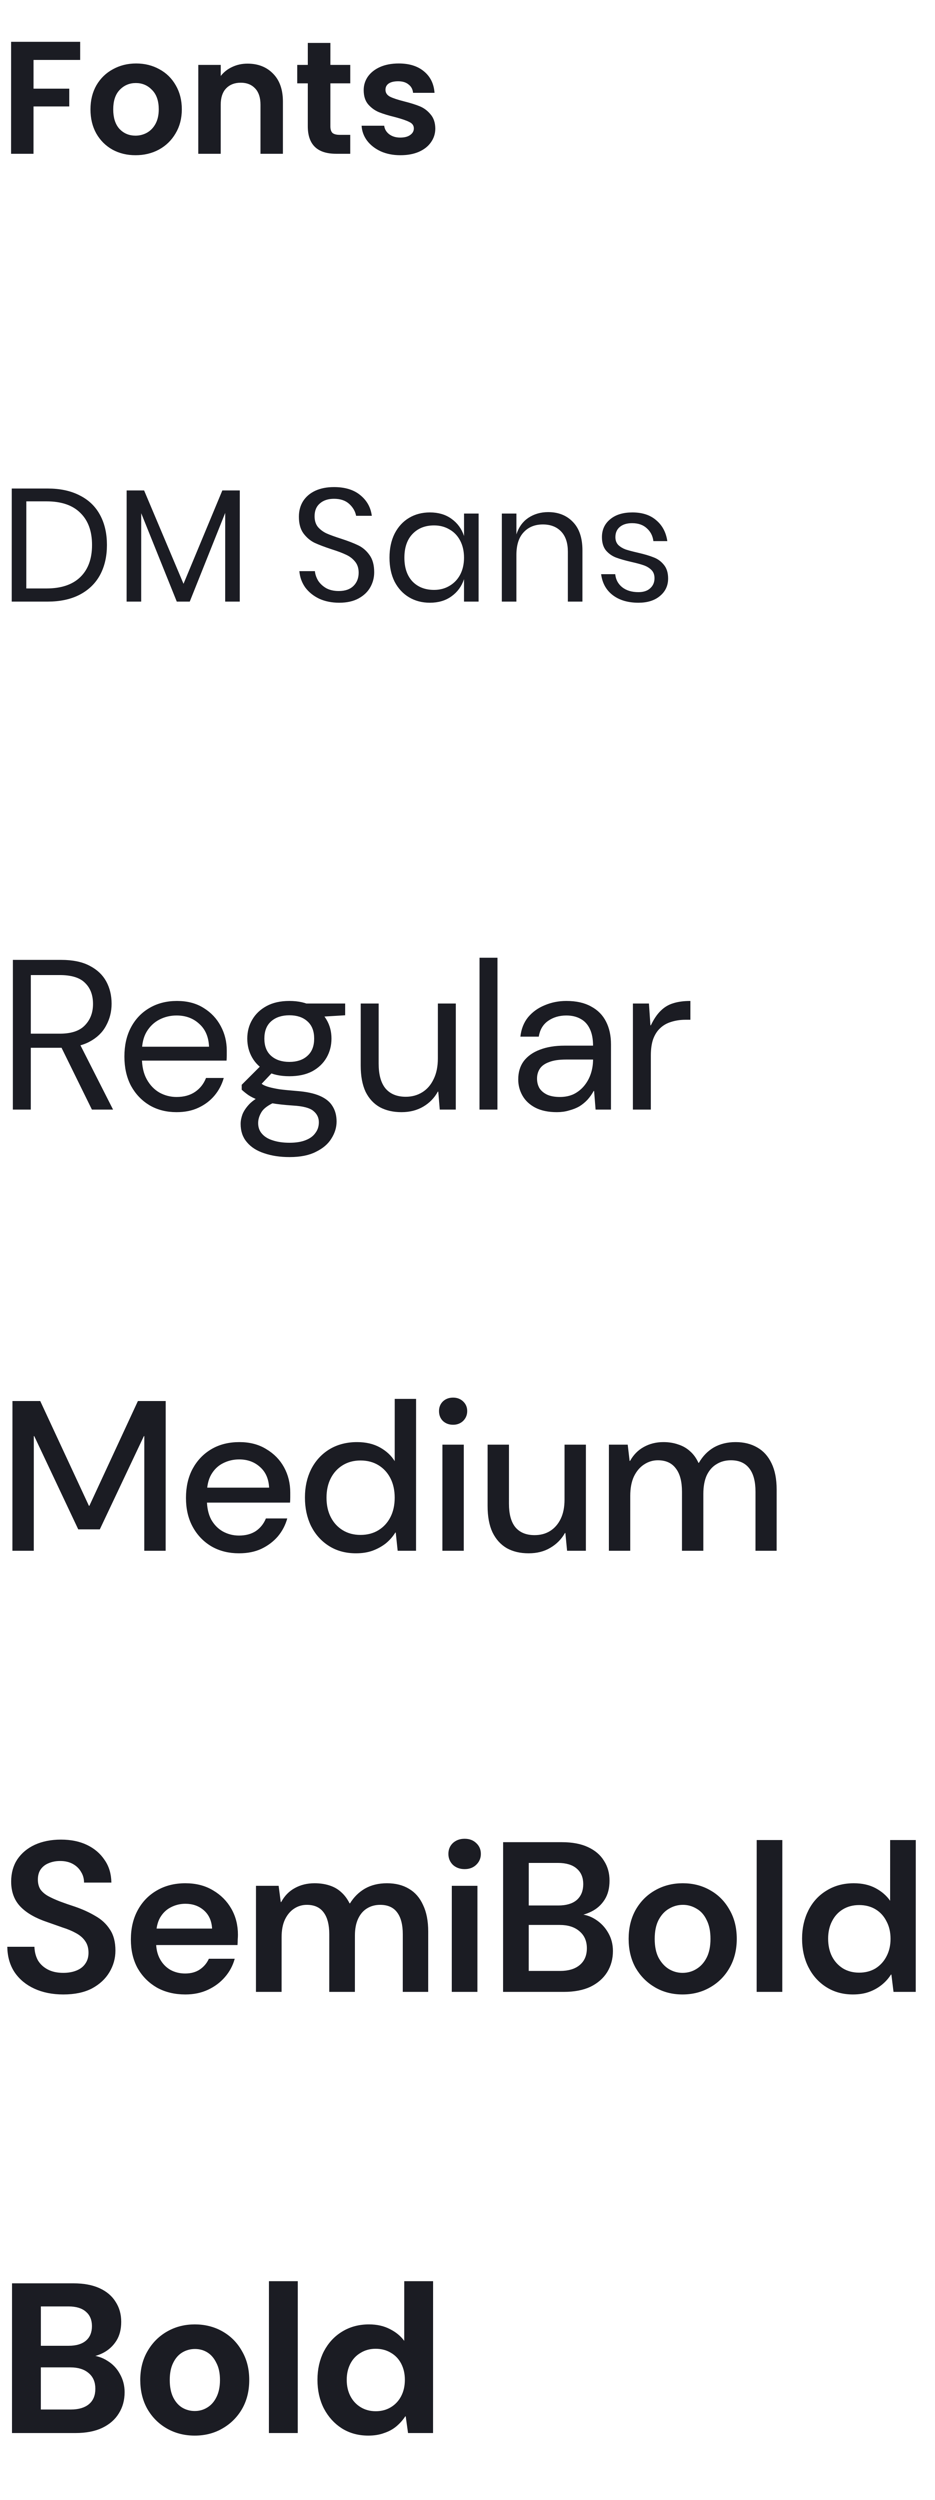
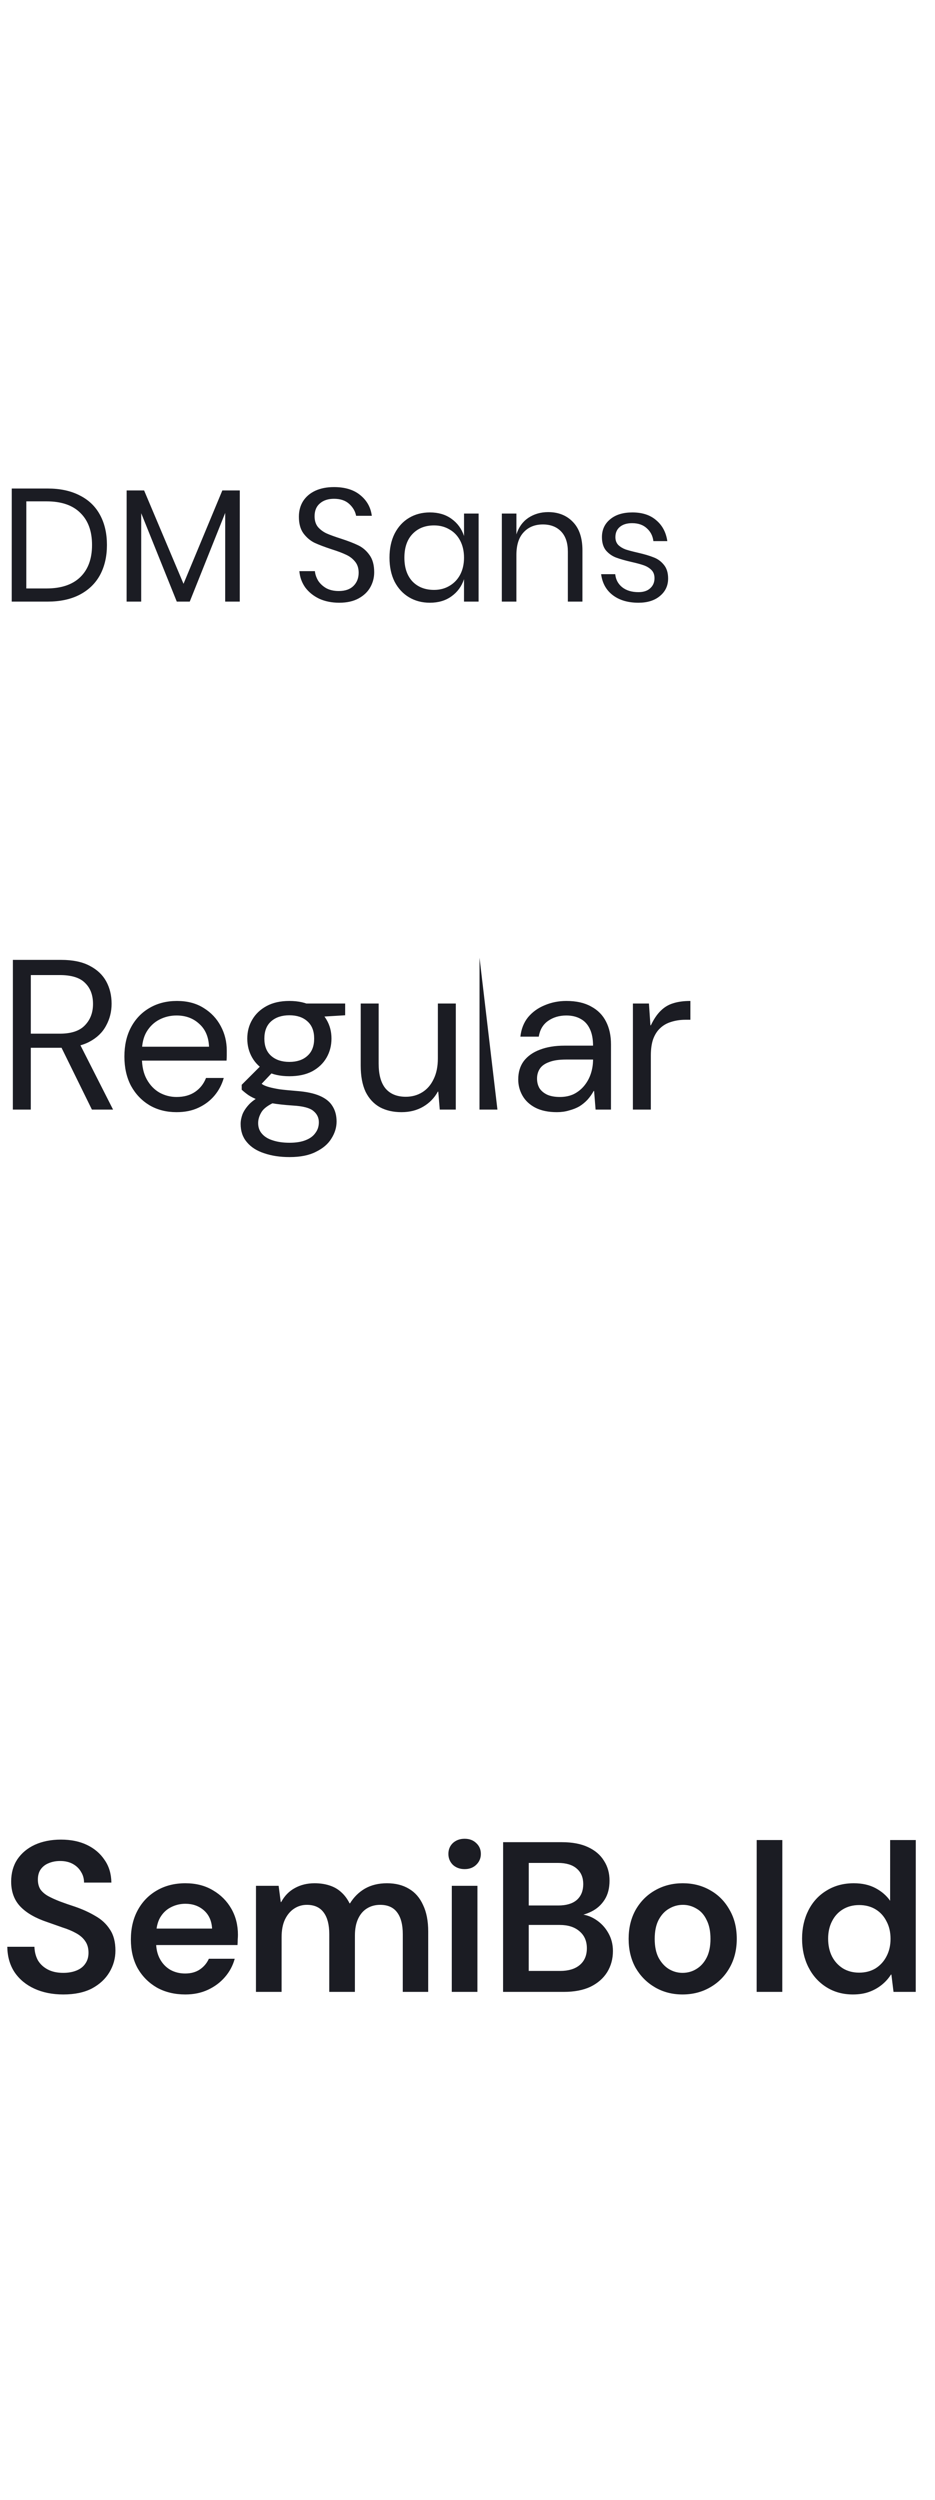
<svg xmlns="http://www.w3.org/2000/svg" width="140" height="374" viewBox="0 0 140 374" fill="none">
-   <path d="M12.006 6.255L12.005 8.967H5.021L5.02 13.263H10.372L10.371 15.927H5.019L5.017 23.007H1.657L1.662 6.255H12.006ZM20.288 23.223C19.008 23.223 17.856 22.943 16.832 22.383C15.808 21.807 15 20.999 14.409 19.959C13.833 18.919 13.545 17.719 13.546 16.359C13.546 14.999 13.842 13.799 14.435 12.759C15.043 11.719 15.867 10.919 16.907 10.359C17.948 9.783 19.108 9.495 20.388 9.495C21.668 9.495 22.828 9.783 23.867 10.359C24.907 10.919 25.723 11.719 26.315 12.759C26.922 13.799 27.226 14.999 27.226 16.359C27.225 17.719 26.913 18.919 26.289 19.959C25.68 20.999 24.848 21.807 23.792 22.383C22.752 22.943 21.584 23.223 20.288 23.223ZM20.288 20.295C20.896 20.295 21.465 20.151 21.993 19.863C22.537 19.559 22.969 19.111 23.289 18.519C23.609 17.927 23.769 17.207 23.77 16.359C23.77 15.095 23.434 14.127 22.762 13.455C22.107 12.767 21.299 12.423 20.339 12.423C19.379 12.423 18.571 12.767 17.915 13.455C17.274 14.127 16.954 15.095 16.954 16.359C16.953 17.623 17.265 18.599 17.889 19.287C18.529 19.959 19.328 20.295 20.288 20.295ZM37.06 9.519C38.644 9.519 39.924 10.023 40.9 11.031C41.876 12.023 42.363 13.415 42.363 15.207L42.361 23.007H39.001L39.003 15.663C39.003 14.607 38.739 13.799 38.211 13.239C37.683 12.663 36.964 12.375 36.051 12.375C35.123 12.375 34.387 12.663 33.843 13.239C33.315 13.799 33.051 14.607 33.051 15.663L33.048 23.007H29.689L29.692 9.711H33.052L33.052 11.367C33.5 10.791 34.068 10.343 34.756 10.023C35.46 9.687 36.228 9.519 37.06 9.519ZM49.471 12.471L49.469 18.903C49.469 19.351 49.573 19.679 49.781 19.887C50.005 20.079 50.373 20.175 50.885 20.175H52.444L52.444 23.007H50.332C47.5 23.007 46.084 21.631 46.085 18.879L46.087 12.471H44.503L44.504 9.711H46.087L46.088 6.423H49.472L49.471 9.711H52.447L52.447 12.471H49.471ZM59.948 23.223C58.86 23.223 57.884 23.031 57.02 22.647C56.157 22.247 55.469 21.711 54.957 21.039C54.461 20.367 54.189 19.623 54.142 18.807H57.526C57.589 19.319 57.837 19.743 58.269 20.079C58.717 20.415 59.269 20.583 59.925 20.583C60.565 20.583 61.061 20.455 61.413 20.199C61.781 19.943 61.965 19.615 61.965 19.215C61.965 18.783 61.742 18.463 61.294 18.255C60.862 18.031 60.166 17.791 59.206 17.535C58.214 17.295 57.398 17.047 56.758 16.791C56.134 16.535 55.59 16.143 55.127 15.615C54.679 15.087 54.455 14.375 54.455 13.479C54.455 12.743 54.663 12.071 55.08 11.463C55.512 10.855 56.12 10.375 56.904 10.023C57.704 9.671 58.64 9.495 59.712 9.495C61.296 9.495 62.56 9.895 63.504 10.695C64.448 11.479 64.967 12.543 65.063 13.887H61.847C61.799 13.359 61.575 12.943 61.175 12.639C60.791 12.319 60.271 12.159 59.615 12.159C59.007 12.159 58.535 12.271 58.199 12.495C57.879 12.719 57.719 13.031 57.719 13.431C57.719 13.879 57.943 14.223 58.391 14.463C58.839 14.687 59.535 14.919 60.479 15.159C61.438 15.399 62.23 15.647 62.854 15.903C63.478 16.159 64.014 16.559 64.462 17.103C64.926 17.631 65.166 18.335 65.181 19.215C65.181 19.983 64.965 20.671 64.533 21.279C64.117 21.887 63.508 22.367 62.708 22.719C61.924 23.055 61.004 23.223 59.948 23.223Z" fill="#1B1C23" />
  <path d="M16.012 81.535C16.012 83.247 15.668 84.743 14.979 86.023C14.291 87.287 13.275 88.271 11.93 88.975C10.602 89.663 9.002 90.007 7.13 90.007H1.754L1.759 73.087H7.135C9.007 73.087 10.607 73.431 11.935 74.119C13.278 74.791 14.294 75.767 14.982 77.047C15.669 78.311 16.013 79.807 16.012 81.535ZM6.963 88.039C9.171 88.039 10.859 87.471 12.027 86.335C13.195 85.199 13.78 83.599 13.78 81.535C13.781 79.471 13.198 77.871 12.03 76.735C10.878 75.583 9.19 75.007 6.966 75.007H3.942L3.939 88.039H6.963ZM35.906 73.375L35.901 90.007H33.717L33.721 76.735L28.413 90.007H26.469L21.145 76.783L21.141 90.007H18.957L18.962 73.375H21.578L27.478 87.343L33.29 73.375H35.906ZM56.03 85.615C56.029 86.415 55.837 87.159 55.453 87.847C55.069 88.535 54.485 89.095 53.7 89.527C52.916 89.959 51.948 90.175 50.796 90.175C49.676 90.175 48.676 89.975 47.797 89.575C46.933 89.159 46.237 88.599 45.709 87.895C45.197 87.175 44.901 86.359 44.822 85.447H47.15C47.198 85.927 47.357 86.399 47.629 86.863C47.917 87.311 48.317 87.687 48.829 87.991C49.357 88.279 49.989 88.423 50.725 88.423C51.685 88.423 52.421 88.167 52.933 87.655C53.445 87.143 53.701 86.487 53.702 85.687C53.702 84.999 53.518 84.439 53.15 84.007C52.798 83.575 52.358 83.239 51.83 82.999C51.303 82.743 50.583 82.471 49.671 82.183C48.599 81.831 47.735 81.503 47.079 81.199C46.439 80.879 45.887 80.407 45.423 79.783C44.975 79.159 44.752 78.335 44.752 77.311C44.752 76.431 44.961 75.655 45.377 74.983C45.809 74.311 46.417 73.791 47.201 73.423C48.001 73.055 48.937 72.871 50.009 72.871C51.673 72.871 52.993 73.279 53.969 74.095C54.945 74.895 55.512 75.919 55.672 77.167H53.32C53.192 76.495 52.848 75.903 52.289 75.391C51.729 74.879 50.969 74.623 50.009 74.623C49.129 74.623 48.425 74.855 47.897 75.319C47.368 75.767 47.104 76.407 47.104 77.239C47.104 77.895 47.272 78.431 47.608 78.847C47.959 79.247 48.391 79.567 48.903 79.807C49.415 80.031 50.119 80.287 51.015 80.575C52.103 80.927 52.975 81.263 53.631 81.583C54.303 81.903 54.871 82.391 55.334 83.047C55.798 83.687 56.03 84.543 56.03 85.615ZM64.369 76.663C65.649 76.663 66.729 76.983 67.609 77.623C68.504 78.263 69.128 79.119 69.48 80.191L69.481 76.831H71.665L71.661 90.007H69.477L69.478 86.647C69.126 87.719 68.501 88.575 67.605 89.215C66.725 89.855 65.645 90.175 64.365 90.175C63.197 90.175 62.157 89.903 61.245 89.359C60.333 88.815 59.614 88.039 59.086 87.031C58.574 86.007 58.319 84.807 58.319 83.431C58.319 82.055 58.576 80.855 59.088 79.831C59.616 78.807 60.336 78.023 61.249 77.479C62.161 76.935 63.201 76.663 64.369 76.663ZM64.992 78.607C63.648 78.607 62.568 79.039 61.752 79.903C60.952 80.751 60.551 81.927 60.551 83.431C60.55 84.935 60.95 86.119 61.75 86.983C62.566 87.831 63.645 88.255 64.99 88.255C65.853 88.255 66.622 88.055 67.294 87.655C67.982 87.255 68.518 86.695 68.902 85.975C69.286 85.239 69.479 84.391 69.479 83.431C69.479 82.471 69.287 81.623 68.904 80.887C68.52 80.151 67.984 79.591 67.296 79.207C66.624 78.807 65.856 78.607 64.992 78.607ZM82.077 76.615C83.613 76.615 84.853 77.111 85.796 78.103C86.74 79.079 87.212 80.495 87.211 82.351L87.209 90.007H85.025L85.027 82.543C85.027 81.231 84.692 80.223 84.02 79.519C83.348 78.815 82.436 78.463 81.284 78.463C80.084 78.463 79.124 78.855 78.404 79.639C77.684 80.407 77.323 81.535 77.323 83.023L77.321 90.007H75.137L75.141 76.831H77.325L77.324 79.951C77.66 78.879 78.252 78.055 79.1 77.479C79.965 76.903 80.957 76.615 82.077 76.615ZM94.691 76.663C96.179 76.663 97.371 77.055 98.266 77.839C99.178 78.607 99.73 79.647 99.921 80.959H97.833C97.738 80.175 97.41 79.535 96.85 79.039C96.306 78.527 95.57 78.271 94.642 78.271C93.858 78.271 93.242 78.463 92.794 78.847C92.362 79.215 92.146 79.719 92.145 80.359C92.145 80.839 92.289 81.231 92.577 81.535C92.881 81.823 93.249 82.047 93.681 82.207C94.129 82.351 94.737 82.511 95.505 82.687C96.481 82.911 97.265 83.143 97.857 83.383C98.465 83.607 98.977 83.975 99.392 84.487C99.824 84.999 100.04 85.687 100.04 86.551C100.039 87.623 99.631 88.495 98.815 89.167C98.015 89.839 96.943 90.175 95.599 90.175C94.031 90.175 92.751 89.799 91.759 89.047C90.767 88.295 90.183 87.247 90.008 85.903H92.12C92.2 86.703 92.543 87.351 93.151 87.847C93.775 88.343 94.591 88.591 95.599 88.591C96.351 88.591 96.935 88.399 97.351 88.015C97.783 87.631 98 87.127 98 86.503C98 85.991 97.848 85.583 97.544 85.279C97.24 84.975 96.864 84.743 96.416 84.583C95.968 84.423 95.352 84.255 94.569 84.079C93.593 83.855 92.809 83.631 92.217 83.407C91.641 83.183 91.145 82.831 90.729 82.351C90.329 81.855 90.129 81.191 90.129 80.359C90.13 79.255 90.538 78.367 91.354 77.695C92.171 77.007 93.283 76.663 94.691 76.663Z" fill="#1B1C23" />
-   <path d="M1.923 166.007L1.929 143.607H9.161C10.91 143.607 12.339 143.906 13.449 144.503C14.558 145.079 15.379 145.858 15.912 146.839C16.445 147.821 16.711 148.93 16.711 150.167C16.711 151.362 16.433 152.461 15.878 153.463C15.345 154.466 14.512 155.266 13.381 155.863C12.251 156.461 10.8 156.759 9.029 156.759H4.613L4.611 166.007H1.923ZM13.762 166.007L8.837 155.991H11.845L16.93 166.007H13.762ZM4.614 154.647H8.966C10.672 154.647 11.921 154.231 12.71 153.399C13.521 152.567 13.927 151.501 13.927 150.199C13.927 148.877 13.533 147.831 12.744 147.063C11.976 146.274 10.707 145.879 8.936 145.879H4.616L4.614 154.647ZM26.432 166.391C24.917 166.391 23.573 166.05 22.4 165.367C21.227 164.663 20.299 163.693 19.617 162.455C18.956 161.197 18.626 159.735 18.626 158.071C18.627 156.386 18.958 154.925 19.62 153.687C20.281 152.45 21.199 151.49 22.372 150.807C23.567 150.103 24.943 149.751 26.501 149.751C28.058 149.751 29.391 150.103 30.5 150.807C31.61 151.49 32.463 152.397 33.06 153.527C33.657 154.637 33.955 155.853 33.955 157.175C33.955 157.389 33.954 157.623 33.954 157.879C33.954 158.114 33.944 158.381 33.922 158.679H20.642L20.643 156.599H31.299C31.235 155.127 30.745 153.986 29.828 153.175C28.932 152.343 27.801 151.927 26.436 151.927C25.519 151.927 24.665 152.13 23.876 152.535C23.086 152.941 22.446 153.549 21.955 154.359C21.486 155.149 21.251 156.141 21.25 157.335L21.25 158.231C21.25 159.533 21.495 160.621 21.985 161.495C22.476 162.37 23.116 163.031 23.905 163.479C24.694 163.906 25.537 164.119 26.433 164.119C27.542 164.119 28.47 163.863 29.217 163.351C29.964 162.839 30.508 162.146 30.849 161.271H33.505C33.228 162.253 32.769 163.127 32.129 163.895C31.488 164.663 30.688 165.271 29.728 165.719C28.789 166.167 27.691 166.391 26.432 166.391ZM43.356 173.111C41.927 173.111 40.658 172.919 39.548 172.535C38.439 172.173 37.575 171.618 36.957 170.871C36.338 170.146 36.029 169.239 36.03 168.151C36.03 167.682 36.126 167.191 36.318 166.679C36.532 166.167 36.884 165.655 37.374 165.143C37.887 164.631 38.602 164.162 39.519 163.735L41.311 164.823C40.222 165.293 39.508 165.805 39.166 166.359C38.825 166.914 38.654 167.469 38.654 168.023C38.654 168.663 38.845 169.197 39.229 169.623C39.613 170.071 40.157 170.402 40.861 170.615C41.565 170.85 42.397 170.967 43.357 170.967C44.317 170.967 45.117 170.839 45.757 170.583C46.418 170.327 46.909 169.965 47.229 169.495C47.571 169.047 47.742 168.514 47.742 167.895C47.742 167.213 47.465 166.647 46.91 166.199C46.377 165.751 45.353 165.485 43.838 165.399C42.58 165.314 41.524 165.197 40.67 165.047C39.839 164.898 39.145 164.727 38.591 164.535C38.036 164.322 37.567 164.087 37.183 163.831C36.82 163.575 36.49 163.309 36.191 163.031L36.191 162.295L39.296 159.191L41.216 159.991L38.431 162.935L38.752 161.847C38.965 161.997 39.178 162.146 39.391 162.295C39.626 162.423 39.935 162.541 40.319 162.647C40.703 162.754 41.215 162.861 41.855 162.967C42.517 163.053 43.38 163.138 44.447 163.223C45.876 163.33 47.028 163.575 47.903 163.959C48.777 164.343 49.407 164.855 49.79 165.495C50.196 166.135 50.398 166.903 50.398 167.799C50.398 168.674 50.141 169.517 49.629 170.327C49.138 171.138 48.37 171.799 47.325 172.311C46.3 172.845 44.978 173.111 43.356 173.111ZM43.328 161.015C41.984 161.015 40.842 160.77 39.904 160.279C38.965 159.767 38.251 159.085 37.761 158.231C37.27 157.378 37.025 156.429 37.025 155.383C37.026 154.338 37.271 153.399 37.762 152.567C38.253 151.714 38.968 151.031 39.907 150.519C40.846 150.007 41.987 149.751 43.331 149.751C44.675 149.751 45.816 150.007 46.755 150.519C47.693 151.031 48.408 151.714 48.898 152.567C49.389 153.399 49.634 154.338 49.633 155.383C49.633 156.429 49.387 157.378 48.897 158.231C48.406 159.085 47.691 159.767 46.752 160.279C45.813 160.77 44.672 161.015 43.328 161.015ZM43.328 158.871C44.459 158.871 45.355 158.573 46.017 157.975C46.699 157.378 47.041 156.514 47.041 155.383C47.042 154.253 46.701 153.389 46.018 152.791C45.357 152.194 44.461 151.895 43.33 151.895C42.2 151.895 41.293 152.194 40.61 152.791C39.927 153.389 39.586 154.253 39.585 155.383C39.585 156.514 39.926 157.378 40.609 157.975C41.291 158.573 42.198 158.871 43.328 158.871ZM45.89 152.247L45.091 150.135H51.683L51.682 151.895L45.89 152.247ZM60.118 166.391C58.881 166.391 57.804 166.146 56.887 165.655C55.969 165.143 55.255 164.375 54.743 163.351C54.253 162.306 54.008 160.994 54.008 159.415L54.011 150.135H56.699L56.697 159.127C56.696 160.77 57.037 162.007 57.719 162.839C58.423 163.671 59.436 164.087 60.759 164.087C61.676 164.087 62.498 163.863 63.223 163.415C63.949 162.967 64.514 162.317 64.92 161.463C65.347 160.61 65.56 159.575 65.561 158.359L65.563 150.135H68.251L68.246 166.007H65.847L65.623 163.319H65.559C65.047 164.258 64.322 165.005 63.383 165.559C62.444 166.114 61.356 166.391 60.118 166.391ZM71.795 166.007L71.802 143.287H74.49L74.483 166.007H71.795ZM83.387 166.391C82.107 166.391 81.03 166.167 80.155 165.719C79.302 165.271 78.662 164.674 78.236 163.927C77.809 163.181 77.596 162.37 77.596 161.495C77.597 160.407 77.874 159.49 78.429 158.743C79.005 157.997 79.805 157.431 80.83 157.047C81.875 156.642 83.102 156.439 84.51 156.439H88.798C88.798 155.437 88.638 154.605 88.319 153.943C87.999 153.261 87.54 152.759 86.943 152.439C86.346 152.098 85.631 151.927 84.799 151.927C83.754 151.927 82.847 152.194 82.079 152.727C81.311 153.261 80.841 154.05 80.67 155.095H77.918C78.046 153.943 78.431 152.973 79.071 152.183C79.733 151.394 80.565 150.797 81.567 150.391C82.57 149.965 83.648 149.751 84.8 149.751C86.293 149.751 87.53 150.029 88.511 150.583C89.514 151.117 90.26 151.874 90.751 152.855C91.241 153.815 91.486 154.946 91.486 156.247L91.483 166.007H89.179L88.956 163.223H88.892C88.636 163.693 88.326 164.13 87.963 164.535C87.601 164.919 87.195 165.25 86.747 165.527C86.299 165.783 85.787 165.986 85.211 166.135C84.656 166.306 84.048 166.391 83.387 166.391ZM83.836 164.119C84.625 164.119 85.329 163.97 85.948 163.671C86.567 163.351 87.089 162.925 87.516 162.391C87.943 161.858 88.263 161.261 88.477 160.599C88.69 159.938 88.797 159.255 88.797 158.551L88.797 158.519H84.733C83.688 158.519 82.845 158.647 82.205 158.903C81.565 159.138 81.106 159.469 80.829 159.895C80.551 160.322 80.412 160.813 80.412 161.367C80.412 161.922 80.54 162.413 80.796 162.839C81.073 163.245 81.468 163.565 81.98 163.799C82.492 164.013 83.11 164.119 83.836 164.119ZM94.763 166.007L94.767 150.135H97.167L97.39 153.399H97.454C97.902 152.461 98.393 151.735 98.927 151.223C99.46 150.69 100.079 150.317 100.783 150.103C101.508 149.869 102.373 149.751 103.375 149.751L103.374 152.567H102.638C101.87 152.567 101.156 152.674 100.494 152.887C99.854 153.079 99.31 153.389 98.862 153.815C98.414 154.221 98.062 154.765 97.806 155.447C97.571 156.109 97.453 156.93 97.453 157.911L97.451 166.007H94.763Z" fill="#1B1C23" />
-   <path d="M1.859 232.007L1.865 209.607H6.025L13.316 225.287H13.38L20.649 209.607H24.809L24.802 232.007H21.602L21.608 214.855H21.544L14.947 228.807H11.715L5.127 214.855H5.063L5.059 232.007H1.859ZM35.779 232.391C34.243 232.391 32.877 232.05 31.683 231.367C30.488 230.663 29.55 229.693 28.868 228.455C28.186 227.218 27.845 225.767 27.845 224.103C27.846 222.439 28.177 220.989 28.838 219.751C29.521 218.493 30.46 217.511 31.655 216.807C32.85 216.103 34.247 215.751 35.847 215.751C37.405 215.751 38.749 216.103 39.879 216.807C41.031 217.49 41.916 218.397 42.534 219.527C43.153 220.658 43.462 221.917 43.461 223.303C43.461 223.517 43.461 223.751 43.461 224.007C43.461 224.263 43.45 224.53 43.429 224.807H30.181L30.181 222.567H40.294C40.23 221.245 39.772 220.21 38.918 219.463C38.087 218.717 37.052 218.343 35.815 218.343C34.94 218.343 34.129 218.535 33.383 218.919C32.657 219.282 32.07 219.847 31.622 220.615C31.195 221.362 30.982 222.311 30.981 223.463L30.981 224.359C30.981 225.533 31.194 226.525 31.62 227.335C32.068 228.125 32.654 228.722 33.38 229.127C34.126 229.533 34.926 229.735 35.779 229.735C36.782 229.735 37.625 229.511 38.308 229.063C38.99 228.594 39.492 227.965 39.812 227.175H43.012C42.734 228.178 42.265 229.074 41.603 229.863C40.942 230.631 40.12 231.25 39.139 231.719C38.179 232.167 37.059 232.391 35.779 232.391ZM53.303 232.391C51.767 232.391 50.423 232.029 49.272 231.303C48.12 230.578 47.224 229.586 46.584 228.327C45.966 227.069 45.657 225.639 45.658 224.039C45.658 222.461 45.968 221.053 46.587 219.815C47.227 218.557 48.134 217.565 49.308 216.839C50.502 216.114 51.889 215.751 53.468 215.751C54.791 215.751 55.932 216.018 56.892 216.551C57.852 217.085 58.587 217.767 59.099 218.599L59.102 209.287H62.302L62.295 232.007H59.543L59.256 229.287H59.192C58.808 229.906 58.328 230.45 57.752 230.919C57.175 231.367 56.514 231.73 55.767 232.007C55.042 232.263 54.221 232.391 53.303 232.391ZM53.976 229.639C55 229.639 55.896 229.405 56.664 228.935C57.432 228.466 58.03 227.815 58.457 226.983C58.884 226.151 59.097 225.181 59.098 224.071C59.098 222.962 58.885 221.991 58.458 221.159C58.032 220.327 57.435 219.677 56.667 219.207C55.899 218.738 55.003 218.503 53.979 218.503C52.977 218.503 52.091 218.738 51.323 219.207C50.555 219.677 49.957 220.327 49.53 221.159C49.103 221.991 48.89 222.962 48.89 224.071C48.889 225.181 49.102 226.151 49.529 226.983C49.955 227.815 50.552 228.466 51.32 228.935C52.088 229.405 52.973 229.639 53.976 229.639ZM66.24 232.007L66.244 216.135H69.444L69.439 232.007H66.24ZM67.845 213.159C67.226 213.159 66.714 212.967 66.309 212.583C65.925 212.199 65.733 211.709 65.734 211.111C65.734 210.535 65.926 210.055 66.31 209.671C66.715 209.287 67.227 209.095 67.846 209.095C68.443 209.095 68.945 209.287 69.35 209.671C69.755 210.055 69.958 210.535 69.957 211.111C69.957 211.687 69.755 212.178 69.349 212.583C68.944 212.967 68.442 213.159 67.845 213.159ZM79.15 232.391C77.891 232.391 76.803 232.135 75.886 231.623C74.969 231.09 74.254 230.301 73.743 229.255C73.252 228.21 73.007 226.887 73.008 225.287L73.01 216.135H76.21L76.208 224.967C76.207 226.525 76.527 227.698 77.167 228.487C77.828 229.277 78.788 229.671 80.046 229.671C80.921 229.671 81.689 229.469 82.351 229.063C83.033 228.637 83.567 228.029 83.951 227.239C84.335 226.45 84.528 225.49 84.528 224.359L84.53 216.135H87.73L87.726 232.007H84.91L84.654 229.351H84.591C84.078 230.269 83.353 231.005 82.414 231.559C81.496 232.114 80.408 232.391 79.15 232.391ZM91.168 232.007L91.173 216.135H93.989L94.276 218.567H94.34C94.852 217.65 95.535 216.957 96.388 216.487C97.263 215.997 98.245 215.751 99.333 215.751C100.143 215.751 100.879 215.869 101.541 216.103C102.223 216.317 102.82 216.658 103.332 217.127C103.844 217.575 104.26 218.151 104.58 218.855H104.644C105.22 217.853 105.967 217.085 106.884 216.551C107.823 216.018 108.911 215.751 110.149 215.751C111.386 215.751 112.463 216.018 113.38 216.551C114.298 217.063 115.012 217.853 115.524 218.919C116.035 219.965 116.291 221.277 116.291 222.855L116.288 232.007H113.12L113.123 223.175C113.123 221.639 112.814 220.477 112.196 219.687C111.577 218.877 110.66 218.471 109.444 218.471C108.633 218.471 107.919 218.663 107.3 219.047C106.681 219.41 106.19 219.965 105.827 220.711C105.486 221.458 105.315 222.386 105.314 223.495L105.312 232.007H102.112L102.115 223.175C102.115 221.639 101.806 220.477 101.188 219.687C100.59 218.877 99.695 218.471 98.5 218.471C97.753 218.471 97.06 218.685 96.42 219.111C95.801 219.517 95.299 220.114 94.915 220.903C94.552 221.693 94.371 222.653 94.37 223.783L94.368 232.007H91.168Z" fill="#1B1C23" />
+   <path d="M1.923 166.007L1.929 143.607H9.161C10.91 143.607 12.339 143.906 13.449 144.503C14.558 145.079 15.379 145.858 15.912 146.839C16.445 147.821 16.711 148.93 16.711 150.167C16.711 151.362 16.433 152.461 15.878 153.463C15.345 154.466 14.512 155.266 13.381 155.863C12.251 156.461 10.8 156.759 9.029 156.759H4.613L4.611 166.007H1.923ZM13.762 166.007L8.837 155.991H11.845L16.93 166.007H13.762ZM4.614 154.647H8.966C10.672 154.647 11.921 154.231 12.71 153.399C13.521 152.567 13.927 151.501 13.927 150.199C13.927 148.877 13.533 147.831 12.744 147.063C11.976 146.274 10.707 145.879 8.936 145.879H4.616L4.614 154.647ZM26.432 166.391C24.917 166.391 23.573 166.05 22.4 165.367C21.227 164.663 20.299 163.693 19.617 162.455C18.956 161.197 18.626 159.735 18.626 158.071C18.627 156.386 18.958 154.925 19.62 153.687C20.281 152.45 21.199 151.49 22.372 150.807C23.567 150.103 24.943 149.751 26.501 149.751C28.058 149.751 29.391 150.103 30.5 150.807C31.61 151.49 32.463 152.397 33.06 153.527C33.657 154.637 33.955 155.853 33.955 157.175C33.955 157.389 33.954 157.623 33.954 157.879C33.954 158.114 33.944 158.381 33.922 158.679H20.642L20.643 156.599H31.299C31.235 155.127 30.745 153.986 29.828 153.175C28.932 152.343 27.801 151.927 26.436 151.927C25.519 151.927 24.665 152.13 23.876 152.535C23.086 152.941 22.446 153.549 21.955 154.359C21.486 155.149 21.251 156.141 21.25 157.335L21.25 158.231C21.25 159.533 21.495 160.621 21.985 161.495C22.476 162.37 23.116 163.031 23.905 163.479C24.694 163.906 25.537 164.119 26.433 164.119C27.542 164.119 28.47 163.863 29.217 163.351C29.964 162.839 30.508 162.146 30.849 161.271H33.505C33.228 162.253 32.769 163.127 32.129 163.895C31.488 164.663 30.688 165.271 29.728 165.719C28.789 166.167 27.691 166.391 26.432 166.391ZM43.356 173.111C41.927 173.111 40.658 172.919 39.548 172.535C38.439 172.173 37.575 171.618 36.957 170.871C36.338 170.146 36.029 169.239 36.03 168.151C36.03 167.682 36.126 167.191 36.318 166.679C36.532 166.167 36.884 165.655 37.374 165.143C37.887 164.631 38.602 164.162 39.519 163.735L41.311 164.823C40.222 165.293 39.508 165.805 39.166 166.359C38.825 166.914 38.654 167.469 38.654 168.023C38.654 168.663 38.845 169.197 39.229 169.623C39.613 170.071 40.157 170.402 40.861 170.615C41.565 170.85 42.397 170.967 43.357 170.967C44.317 170.967 45.117 170.839 45.757 170.583C46.418 170.327 46.909 169.965 47.229 169.495C47.571 169.047 47.742 168.514 47.742 167.895C47.742 167.213 47.465 166.647 46.91 166.199C46.377 165.751 45.353 165.485 43.838 165.399C42.58 165.314 41.524 165.197 40.67 165.047C39.839 164.898 39.145 164.727 38.591 164.535C38.036 164.322 37.567 164.087 37.183 163.831C36.82 163.575 36.49 163.309 36.191 163.031L36.191 162.295L39.296 159.191L41.216 159.991L38.431 162.935L38.752 161.847C38.965 161.997 39.178 162.146 39.391 162.295C39.626 162.423 39.935 162.541 40.319 162.647C40.703 162.754 41.215 162.861 41.855 162.967C42.517 163.053 43.38 163.138 44.447 163.223C45.876 163.33 47.028 163.575 47.903 163.959C48.777 164.343 49.407 164.855 49.79 165.495C50.196 166.135 50.398 166.903 50.398 167.799C50.398 168.674 50.141 169.517 49.629 170.327C49.138 171.138 48.37 171.799 47.325 172.311C46.3 172.845 44.978 173.111 43.356 173.111ZM43.328 161.015C41.984 161.015 40.842 160.77 39.904 160.279C38.965 159.767 38.251 159.085 37.761 158.231C37.27 157.378 37.025 156.429 37.025 155.383C37.026 154.338 37.271 153.399 37.762 152.567C38.253 151.714 38.968 151.031 39.907 150.519C40.846 150.007 41.987 149.751 43.331 149.751C44.675 149.751 45.816 150.007 46.755 150.519C47.693 151.031 48.408 151.714 48.898 152.567C49.389 153.399 49.634 154.338 49.633 155.383C49.633 156.429 49.387 157.378 48.897 158.231C48.406 159.085 47.691 159.767 46.752 160.279C45.813 160.77 44.672 161.015 43.328 161.015ZM43.328 158.871C44.459 158.871 45.355 158.573 46.017 157.975C46.699 157.378 47.041 156.514 47.041 155.383C47.042 154.253 46.701 153.389 46.018 152.791C45.357 152.194 44.461 151.895 43.33 151.895C42.2 151.895 41.293 152.194 40.61 152.791C39.927 153.389 39.586 154.253 39.585 155.383C39.585 156.514 39.926 157.378 40.609 157.975C41.291 158.573 42.198 158.871 43.328 158.871ZM45.89 152.247L45.091 150.135H51.683L51.682 151.895L45.89 152.247ZM60.118 166.391C58.881 166.391 57.804 166.146 56.887 165.655C55.969 165.143 55.255 164.375 54.743 163.351C54.253 162.306 54.008 160.994 54.008 159.415L54.011 150.135H56.699L56.697 159.127C56.696 160.77 57.037 162.007 57.719 162.839C58.423 163.671 59.436 164.087 60.759 164.087C61.676 164.087 62.498 163.863 63.223 163.415C63.949 162.967 64.514 162.317 64.92 161.463C65.347 160.61 65.56 159.575 65.561 158.359L65.563 150.135H68.251L68.246 166.007H65.847L65.623 163.319H65.559C65.047 164.258 64.322 165.005 63.383 165.559C62.444 166.114 61.356 166.391 60.118 166.391ZM71.795 166.007L71.802 143.287L74.483 166.007H71.795ZM83.387 166.391C82.107 166.391 81.03 166.167 80.155 165.719C79.302 165.271 78.662 164.674 78.236 163.927C77.809 163.181 77.596 162.37 77.596 161.495C77.597 160.407 77.874 159.49 78.429 158.743C79.005 157.997 79.805 157.431 80.83 157.047C81.875 156.642 83.102 156.439 84.51 156.439H88.798C88.798 155.437 88.638 154.605 88.319 153.943C87.999 153.261 87.54 152.759 86.943 152.439C86.346 152.098 85.631 151.927 84.799 151.927C83.754 151.927 82.847 152.194 82.079 152.727C81.311 153.261 80.841 154.05 80.67 155.095H77.918C78.046 153.943 78.431 152.973 79.071 152.183C79.733 151.394 80.565 150.797 81.567 150.391C82.57 149.965 83.648 149.751 84.8 149.751C86.293 149.751 87.53 150.029 88.511 150.583C89.514 151.117 90.26 151.874 90.751 152.855C91.241 153.815 91.486 154.946 91.486 156.247L91.483 166.007H89.179L88.956 163.223H88.892C88.636 163.693 88.326 164.13 87.963 164.535C87.601 164.919 87.195 165.25 86.747 165.527C86.299 165.783 85.787 165.986 85.211 166.135C84.656 166.306 84.048 166.391 83.387 166.391ZM83.836 164.119C84.625 164.119 85.329 163.97 85.948 163.671C86.567 163.351 87.089 162.925 87.516 162.391C87.943 161.858 88.263 161.261 88.477 160.599C88.69 159.938 88.797 159.255 88.797 158.551L88.797 158.519H84.733C83.688 158.519 82.845 158.647 82.205 158.903C81.565 159.138 81.106 159.469 80.829 159.895C80.551 160.322 80.412 160.813 80.412 161.367C80.412 161.922 80.54 162.413 80.796 162.839C81.073 163.245 81.468 163.565 81.98 163.799C82.492 164.013 83.11 164.119 83.836 164.119ZM94.763 166.007L94.767 150.135H97.167L97.39 153.399H97.454C97.902 152.461 98.393 151.735 98.927 151.223C99.46 150.69 100.079 150.317 100.783 150.103C101.508 149.869 102.373 149.751 103.375 149.751L103.374 152.567H102.638C101.87 152.567 101.156 152.674 100.494 152.887C99.854 153.079 99.31 153.389 98.862 153.815C98.414 154.221 98.062 154.765 97.806 155.447C97.571 156.109 97.453 156.93 97.453 157.911L97.451 166.007H94.763Z" fill="#1B1C23" />
  <path d="M9.474 298.391C7.853 298.391 6.413 298.103 5.155 297.527C3.896 296.951 2.904 296.13 2.179 295.063C1.476 293.997 1.113 292.727 1.092 291.255H5.156C5.178 292.002 5.348 292.674 5.668 293.271C6.009 293.847 6.5 294.306 7.139 294.647C7.779 294.989 8.558 295.159 9.475 295.159C10.222 295.159 10.883 295.042 11.459 294.807C12.036 294.573 12.473 294.231 12.772 293.783C13.092 293.335 13.252 292.791 13.252 292.151C13.252 291.447 13.082 290.861 12.741 290.391C12.421 289.922 11.962 289.527 11.365 289.207C10.789 288.887 10.128 288.61 9.381 288.375C8.656 288.119 7.899 287.853 7.11 287.575C5.318 286.978 3.963 286.199 3.046 285.239C2.129 284.279 1.671 283.031 1.671 281.495C1.672 280.215 1.981 279.106 2.6 278.167C3.24 277.229 4.115 276.503 5.225 275.991C6.356 275.479 7.657 275.223 9.129 275.223C10.622 275.223 11.924 275.49 13.033 276.023C14.142 276.557 15.017 277.303 15.656 278.263C16.317 279.202 16.658 280.333 16.679 281.655H12.583C12.583 281.058 12.434 280.525 12.136 280.055C11.858 279.565 11.453 279.17 10.92 278.871C10.387 278.573 9.747 278.423 9 278.423C8.381 278.423 7.816 278.53 7.304 278.743C6.813 278.935 6.419 279.234 6.12 279.639C5.821 280.045 5.672 280.567 5.671 281.207C5.671 281.783 5.799 282.274 6.055 282.679C6.332 283.063 6.716 283.394 7.207 283.671C7.719 283.949 8.305 284.215 8.966 284.471C9.649 284.727 10.417 284.994 11.27 285.271C12.379 285.655 13.382 286.114 14.278 286.647C15.195 287.159 15.92 287.831 16.453 288.663C17.008 289.474 17.285 290.53 17.284 291.831C17.284 292.983 16.985 294.061 16.387 295.063C15.79 296.066 14.915 296.877 13.763 297.495C12.611 298.093 11.181 298.391 9.474 298.391ZM27.753 298.391C26.153 298.391 24.734 298.05 23.497 297.367C22.281 296.663 21.321 295.703 20.618 294.487C19.936 293.25 19.595 291.81 19.595 290.167C19.596 288.503 19.937 287.042 20.62 285.783C21.303 284.525 22.253 283.543 23.469 282.839C24.707 282.114 26.136 281.751 27.757 281.751C29.336 281.751 30.712 282.103 31.885 282.807C33.058 283.49 33.975 284.407 34.636 285.559C35.297 286.711 35.628 288.013 35.627 289.463C35.627 289.677 35.616 289.911 35.595 290.167C35.595 290.423 35.584 290.701 35.563 290.999H22.379L22.38 288.535H31.756C31.692 287.383 31.287 286.477 30.54 285.815C29.794 285.154 28.866 284.823 27.757 284.823C26.967 284.823 26.231 285.005 25.548 285.367C24.887 285.709 24.354 286.231 23.948 286.935C23.564 287.639 23.372 288.535 23.371 289.623L23.371 290.551C23.371 291.533 23.562 292.375 23.946 293.079C24.33 293.783 24.852 294.327 25.514 294.711C26.175 295.074 26.911 295.255 27.722 295.255C28.596 295.255 29.332 295.053 29.93 294.647C30.527 294.242 30.975 293.709 31.274 293.047H35.146C34.869 294.071 34.378 294.989 33.673 295.799C32.99 296.589 32.148 297.218 31.145 297.687C30.142 298.157 29.011 298.391 27.753 298.391ZM38.324 298.007L38.328 282.135H41.72L42.039 284.567H42.103C42.594 283.65 43.267 282.957 44.12 282.487C44.995 281.997 45.987 281.751 47.096 281.751C47.907 281.751 48.643 281.858 49.304 282.071C49.987 282.285 50.573 282.615 51.064 283.063C51.576 283.511 52.002 284.077 52.343 284.759H52.407C52.984 283.821 53.73 283.085 54.648 282.551C55.587 282.018 56.685 281.751 57.944 281.751C59.224 281.751 60.323 282.029 61.24 282.583C62.157 283.117 62.861 283.927 63.351 285.015C63.863 286.082 64.119 287.405 64.118 288.983L64.115 298.007H60.307L60.31 289.367C60.31 287.959 60.033 286.882 59.479 286.135C58.925 285.367 58.071 284.983 56.919 284.983C56.173 284.983 55.511 285.165 54.935 285.527C54.38 285.869 53.943 286.381 53.623 287.063C53.303 287.746 53.142 288.589 53.142 289.591L53.139 298.007H49.3L49.302 289.367C49.302 287.959 49.025 286.882 48.471 286.135C47.916 285.367 47.074 284.983 45.943 284.983C45.239 284.983 44.599 285.175 44.023 285.559C43.447 285.943 42.988 286.498 42.647 287.223C42.326 287.927 42.166 288.791 42.166 289.815L42.163 298.007H38.324ZM67.644 298.007L67.649 282.135H71.489L71.484 298.007H67.644ZM69.57 279.639C68.866 279.639 68.279 279.426 67.81 278.999C67.362 278.551 67.138 278.007 67.138 277.367C67.138 276.706 67.363 276.162 67.811 275.735C68.28 275.309 68.867 275.095 69.571 275.095C70.275 275.095 70.851 275.309 71.299 275.735C71.768 276.162 72.002 276.706 72.002 277.367C72.002 278.007 71.767 278.551 71.298 278.999C70.85 279.426 70.274 279.639 69.57 279.639ZM75.326 298.007L75.333 275.607H84.133C85.69 275.607 86.992 275.853 88.037 276.343C89.103 276.834 89.903 277.517 90.436 278.391C90.991 279.245 91.268 280.237 91.267 281.367C91.267 282.498 91.021 283.447 90.531 284.215C90.04 284.983 89.389 285.57 88.578 285.975C87.767 286.381 86.892 286.626 85.954 286.711L86.466 286.359C87.469 286.381 88.365 286.647 89.154 287.159C89.964 287.671 90.604 288.343 91.073 289.175C91.542 289.986 91.777 290.893 91.776 291.895C91.776 293.069 91.488 294.125 90.911 295.063C90.335 295.981 89.503 296.706 88.415 297.239C87.327 297.751 85.993 298.007 84.415 298.007H75.326ZM79.167 294.871H83.871C85.13 294.871 86.112 294.573 86.816 293.975C87.52 293.378 87.872 292.546 87.872 291.479C87.873 290.413 87.51 289.57 86.785 288.951C86.06 288.311 85.068 287.991 83.809 287.991H79.169L79.167 294.871ZM79.17 285.079H83.586C84.802 285.079 85.73 284.802 86.371 284.247C87.011 283.671 87.331 282.882 87.331 281.879C87.331 280.898 87.012 280.13 86.372 279.575C85.732 278.999 84.783 278.711 83.524 278.711H79.172L79.17 285.079ZM102.188 298.391C100.673 298.391 99.308 298.039 98.092 297.335C96.876 296.631 95.906 295.661 95.181 294.423C94.477 293.165 94.126 291.714 94.126 290.071C94.127 288.429 94.479 286.978 95.184 285.719C95.909 284.461 96.88 283.49 98.096 282.807C99.334 282.103 100.71 281.751 102.225 281.751C103.761 281.751 105.137 282.103 106.352 282.807C107.568 283.49 108.528 284.461 109.232 285.719C109.957 286.957 110.319 288.407 110.318 290.071C110.318 291.714 109.955 293.165 109.229 294.423C108.525 295.661 107.554 296.631 106.316 297.335C105.1 298.039 103.724 298.391 102.188 298.391ZM102.189 295.159C102.957 295.159 103.65 294.967 104.269 294.583C104.909 294.199 105.421 293.634 105.805 292.887C106.19 292.141 106.382 291.202 106.382 290.071C106.383 288.941 106.191 288.002 105.807 287.255C105.445 286.487 104.943 285.922 104.304 285.559C103.664 285.175 102.981 284.983 102.256 284.983C101.509 284.983 100.816 285.175 100.176 285.559C99.535 285.922 99.013 286.487 98.607 287.255C98.223 288.002 98.031 288.941 98.03 290.071C98.03 291.202 98.222 292.141 98.606 292.887C99.011 293.634 99.522 294.199 100.141 294.583C100.781 294.967 101.464 295.159 102.189 295.159ZM113.295 298.007L113.301 275.287H117.141L117.135 298.007H113.295ZM127.709 298.391C126.215 298.391 124.893 298.029 123.741 297.303C122.589 296.578 121.693 295.586 121.054 294.327C120.414 293.069 120.095 291.639 120.095 290.039C120.096 288.461 120.416 287.042 121.056 285.783C121.697 284.525 122.604 283.543 123.777 282.839C124.951 282.114 126.305 281.751 127.841 281.751C129.1 281.751 130.188 281.997 131.105 282.487C132.022 282.978 132.748 283.607 133.281 284.375L133.283 275.287H137.123L137.117 298.007H133.789L133.47 295.415H133.406C133.043 295.991 132.584 296.503 132.029 296.951C131.474 297.399 130.845 297.751 130.141 298.007C129.437 298.263 128.626 298.391 127.709 298.391ZM128.638 295.127C129.576 295.127 130.398 294.914 131.102 294.487C131.806 294.039 132.35 293.442 132.734 292.695C133.14 291.927 133.343 291.053 133.343 290.071C133.343 289.069 133.141 288.194 132.736 287.447C132.352 286.679 131.808 286.082 131.104 285.655C130.4 285.229 129.579 285.015 128.641 285.015C127.723 285.015 126.912 285.229 126.208 285.655C125.504 286.082 124.96 286.679 124.576 287.447C124.192 288.194 123.999 289.058 123.999 290.039C123.999 291.042 124.191 291.927 124.574 292.695C124.958 293.442 125.502 294.039 126.206 294.487C126.91 294.914 127.72 295.127 128.638 295.127Z" fill="#1B1C23" />
-   <path d="M1.795 364.007L1.801 341.607H10.985C12.542 341.607 13.854 341.853 14.921 342.343C15.987 342.834 16.787 343.517 17.32 344.391C17.875 345.245 18.152 346.237 18.151 347.367C18.151 348.498 17.905 349.447 17.415 350.215C16.924 350.983 16.273 351.581 15.462 352.007C14.672 352.413 13.809 352.647 12.87 352.711L13.35 352.359C14.374 352.402 15.28 352.679 16.07 353.191C16.88 353.682 17.509 354.343 17.957 355.175C18.426 356.007 18.661 356.914 18.66 357.895C18.66 359.09 18.372 360.146 17.795 361.063C17.24 361.981 16.408 362.706 15.299 363.239C14.211 363.751 12.877 364.007 11.299 364.007H1.795ZM6.116 360.487H10.595C11.769 360.487 12.676 360.221 13.316 359.687C13.956 359.154 14.276 358.386 14.276 357.383C14.277 356.381 13.946 355.602 13.285 355.047C12.624 354.471 11.707 354.183 10.533 354.183H6.117L6.116 360.487ZM6.118 350.951H10.278C11.409 350.951 12.273 350.695 12.87 350.183C13.468 349.671 13.767 348.946 13.767 348.007C13.767 347.09 13.469 346.375 12.872 345.863C12.275 345.33 11.4 345.063 10.248 345.063H6.12L6.118 350.951ZM29.159 364.391C27.623 364.391 26.236 364.039 24.999 363.335C23.762 362.631 22.781 361.65 22.056 360.391C21.352 359.133 21.001 357.693 21.001 356.071C21.002 354.429 21.365 352.989 22.09 351.751C22.816 350.493 23.798 349.511 25.035 348.807C26.273 348.103 27.649 347.751 29.164 347.751C30.7 347.751 32.086 348.103 33.323 348.807C34.56 349.511 35.531 350.493 36.234 351.751C36.959 352.989 37.322 354.429 37.321 356.071C37.321 357.714 36.958 359.165 36.232 360.423C35.506 361.661 34.525 362.631 33.287 363.335C32.071 364.039 30.695 364.391 29.159 364.391ZM29.16 360.711C29.843 360.711 30.461 360.541 31.016 360.199C31.592 359.858 32.051 359.346 32.393 358.663C32.755 357.959 32.937 357.095 32.937 356.071C32.938 355.047 32.757 354.194 32.394 353.511C32.053 352.807 31.605 352.285 31.05 351.943C30.496 351.602 29.877 351.431 29.195 351.431C28.512 351.431 27.883 351.602 27.306 351.943C26.73 352.285 26.272 352.807 25.93 353.511C25.588 354.194 25.418 355.047 25.417 356.071C25.417 357.095 25.587 357.959 25.929 358.663C26.27 359.346 26.718 359.858 27.272 360.199C27.848 360.541 28.477 360.711 29.16 360.711ZM40.263 364.007L40.269 341.287H44.589L44.583 364.007H40.263ZM55.146 364.391C53.653 364.391 52.33 364.029 51.178 363.303C50.048 362.578 49.152 361.586 48.491 360.327C47.852 359.069 47.532 357.639 47.533 356.039C47.533 354.461 47.853 353.042 48.494 351.783C49.156 350.525 50.062 349.543 51.215 348.839C52.388 348.114 53.732 347.751 55.247 347.751C56.442 347.751 57.487 347.986 58.383 348.455C59.279 348.903 59.993 349.49 60.526 350.215L60.529 341.287H64.849L64.842 364.007H61.098L60.747 361.511H60.683C60.32 362.066 59.872 362.567 59.339 363.015C58.826 363.442 58.218 363.773 57.514 364.007C56.831 364.263 56.042 364.391 55.146 364.391ZM56.267 360.743C57.12 360.743 57.878 360.541 58.539 360.135C59.201 359.73 59.713 359.175 60.076 358.471C60.439 357.767 60.62 356.957 60.621 356.039C60.621 355.143 60.44 354.343 60.077 353.639C59.715 352.935 59.203 352.391 58.542 352.007C57.88 351.602 57.113 351.399 56.238 351.399C55.406 351.399 54.659 351.602 53.998 352.007C53.336 352.391 52.824 352.935 52.461 353.639C52.098 354.343 51.917 355.143 51.917 356.039C51.916 356.957 52.097 357.767 52.46 358.471C52.822 359.175 53.334 359.73 53.995 360.135C54.657 360.541 55.414 360.743 56.267 360.743Z" fill="#1B1C23" />
</svg>